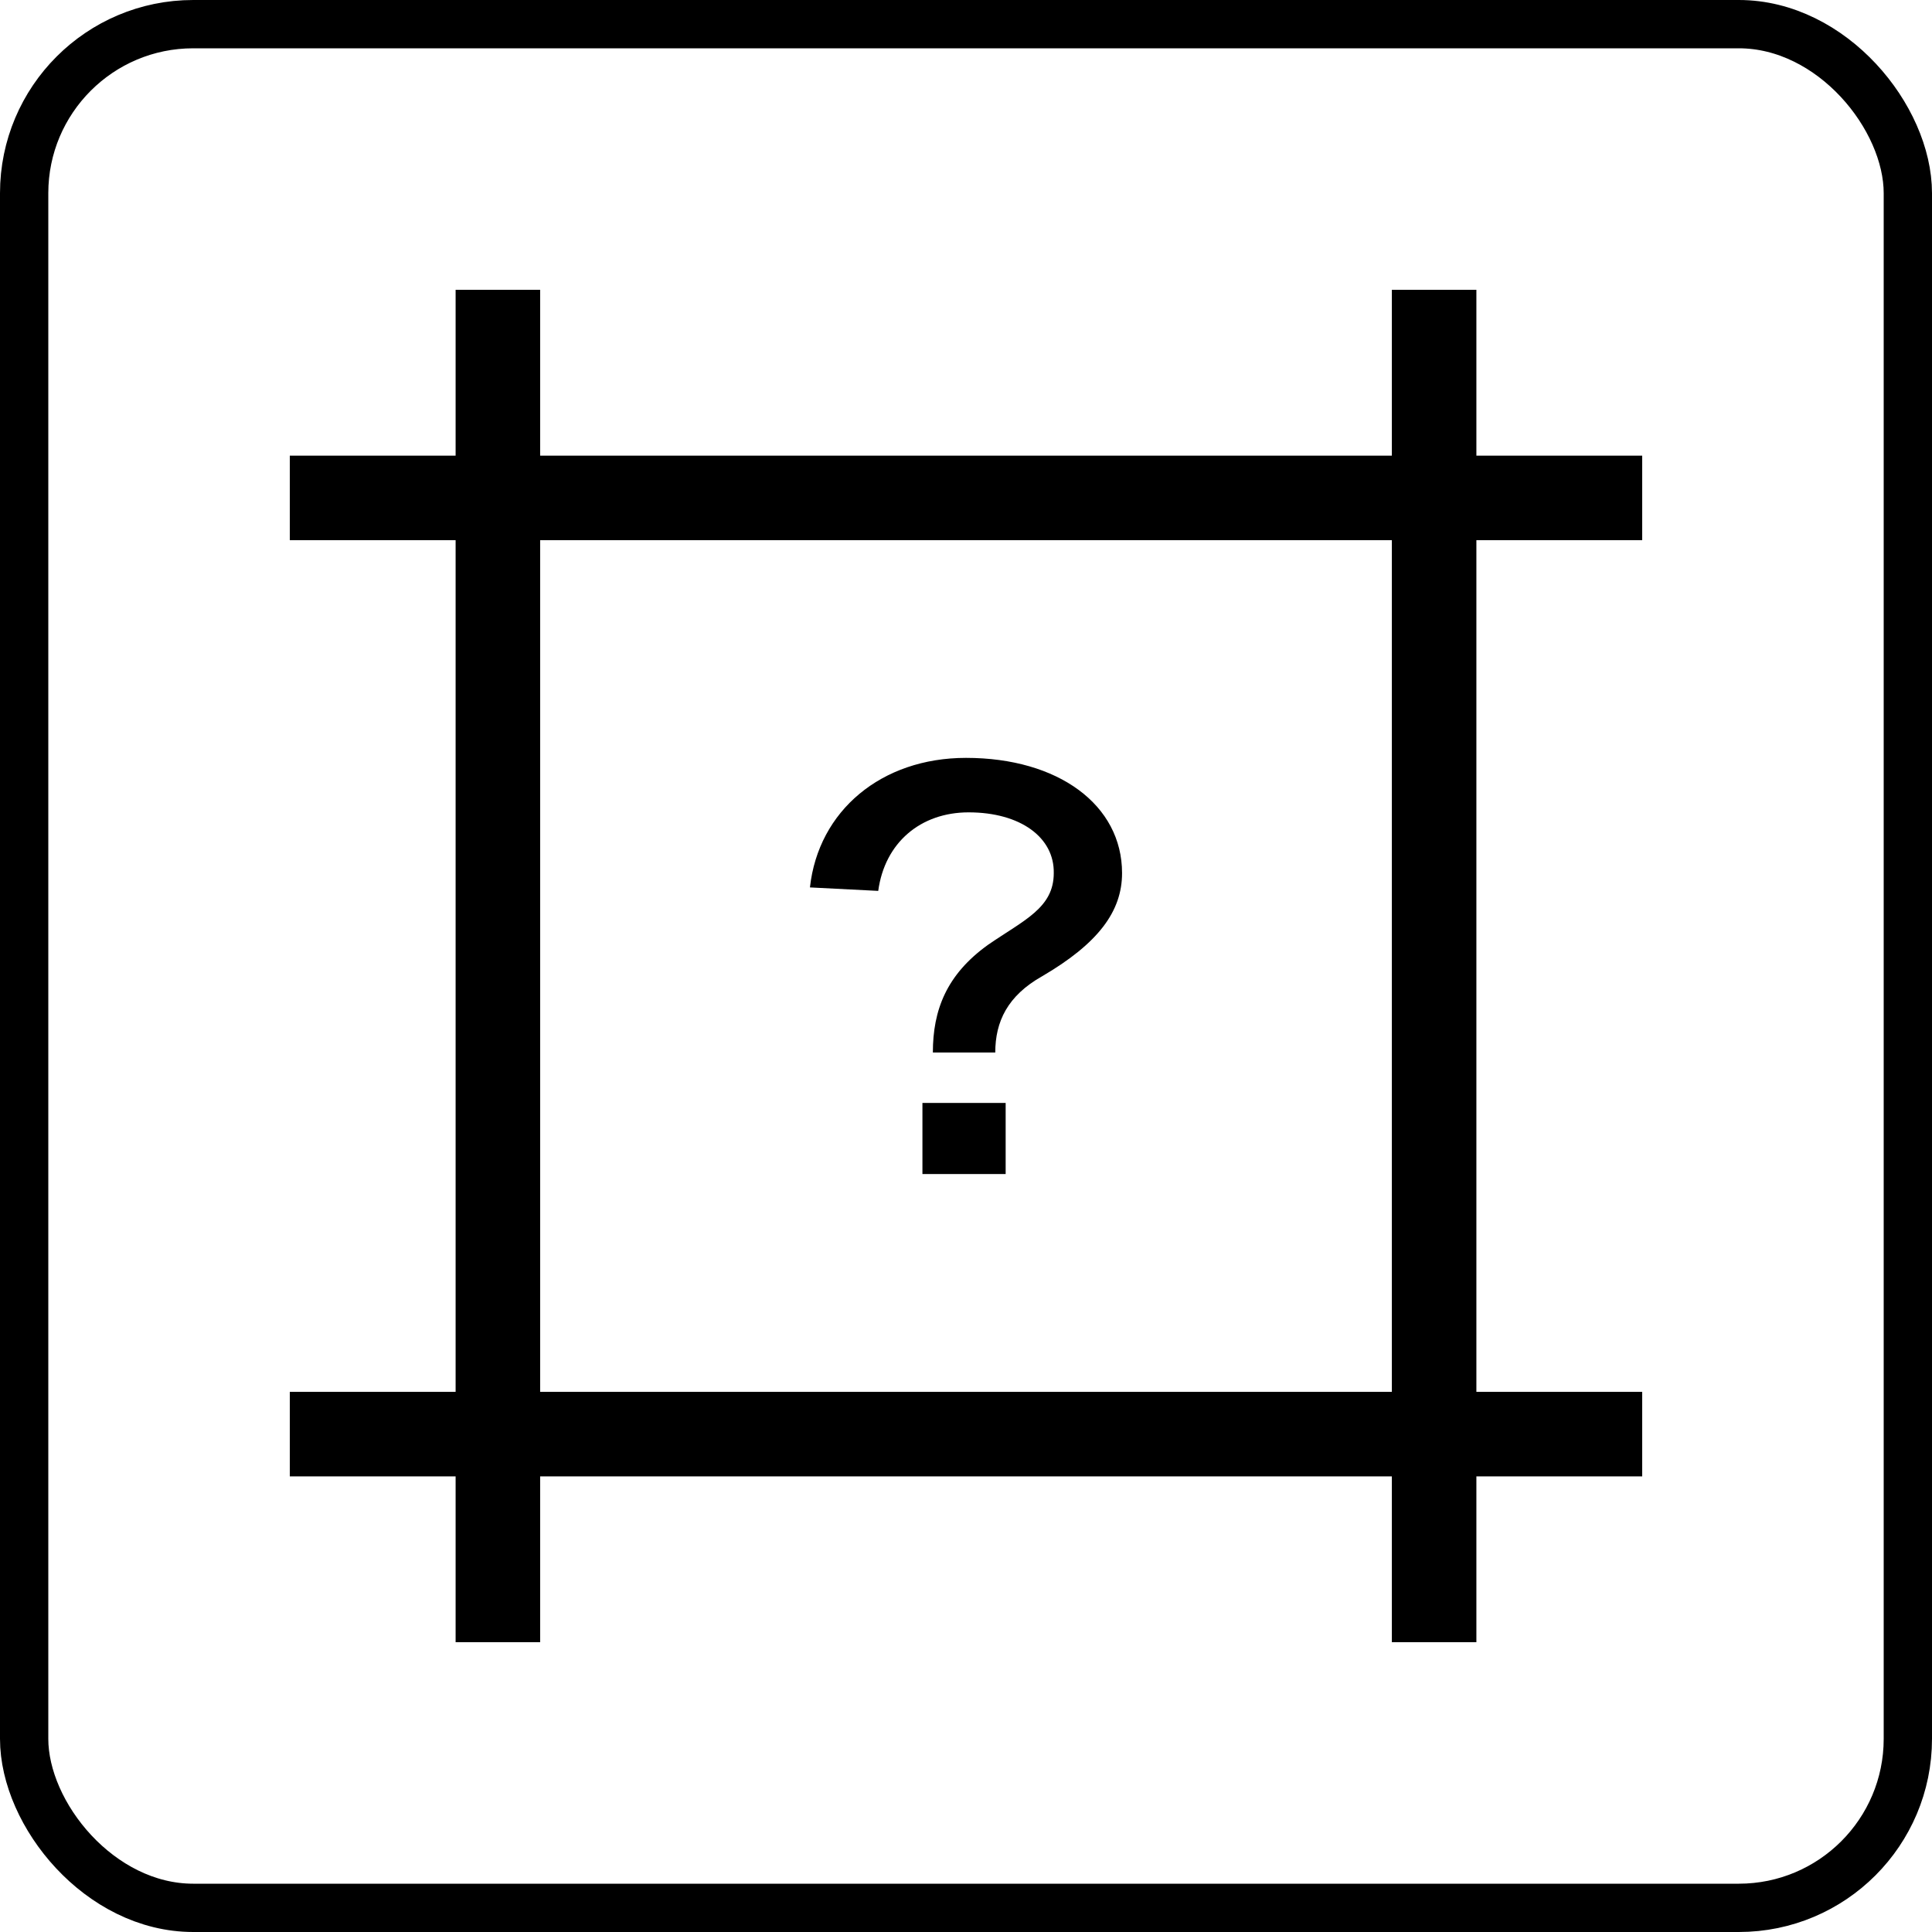
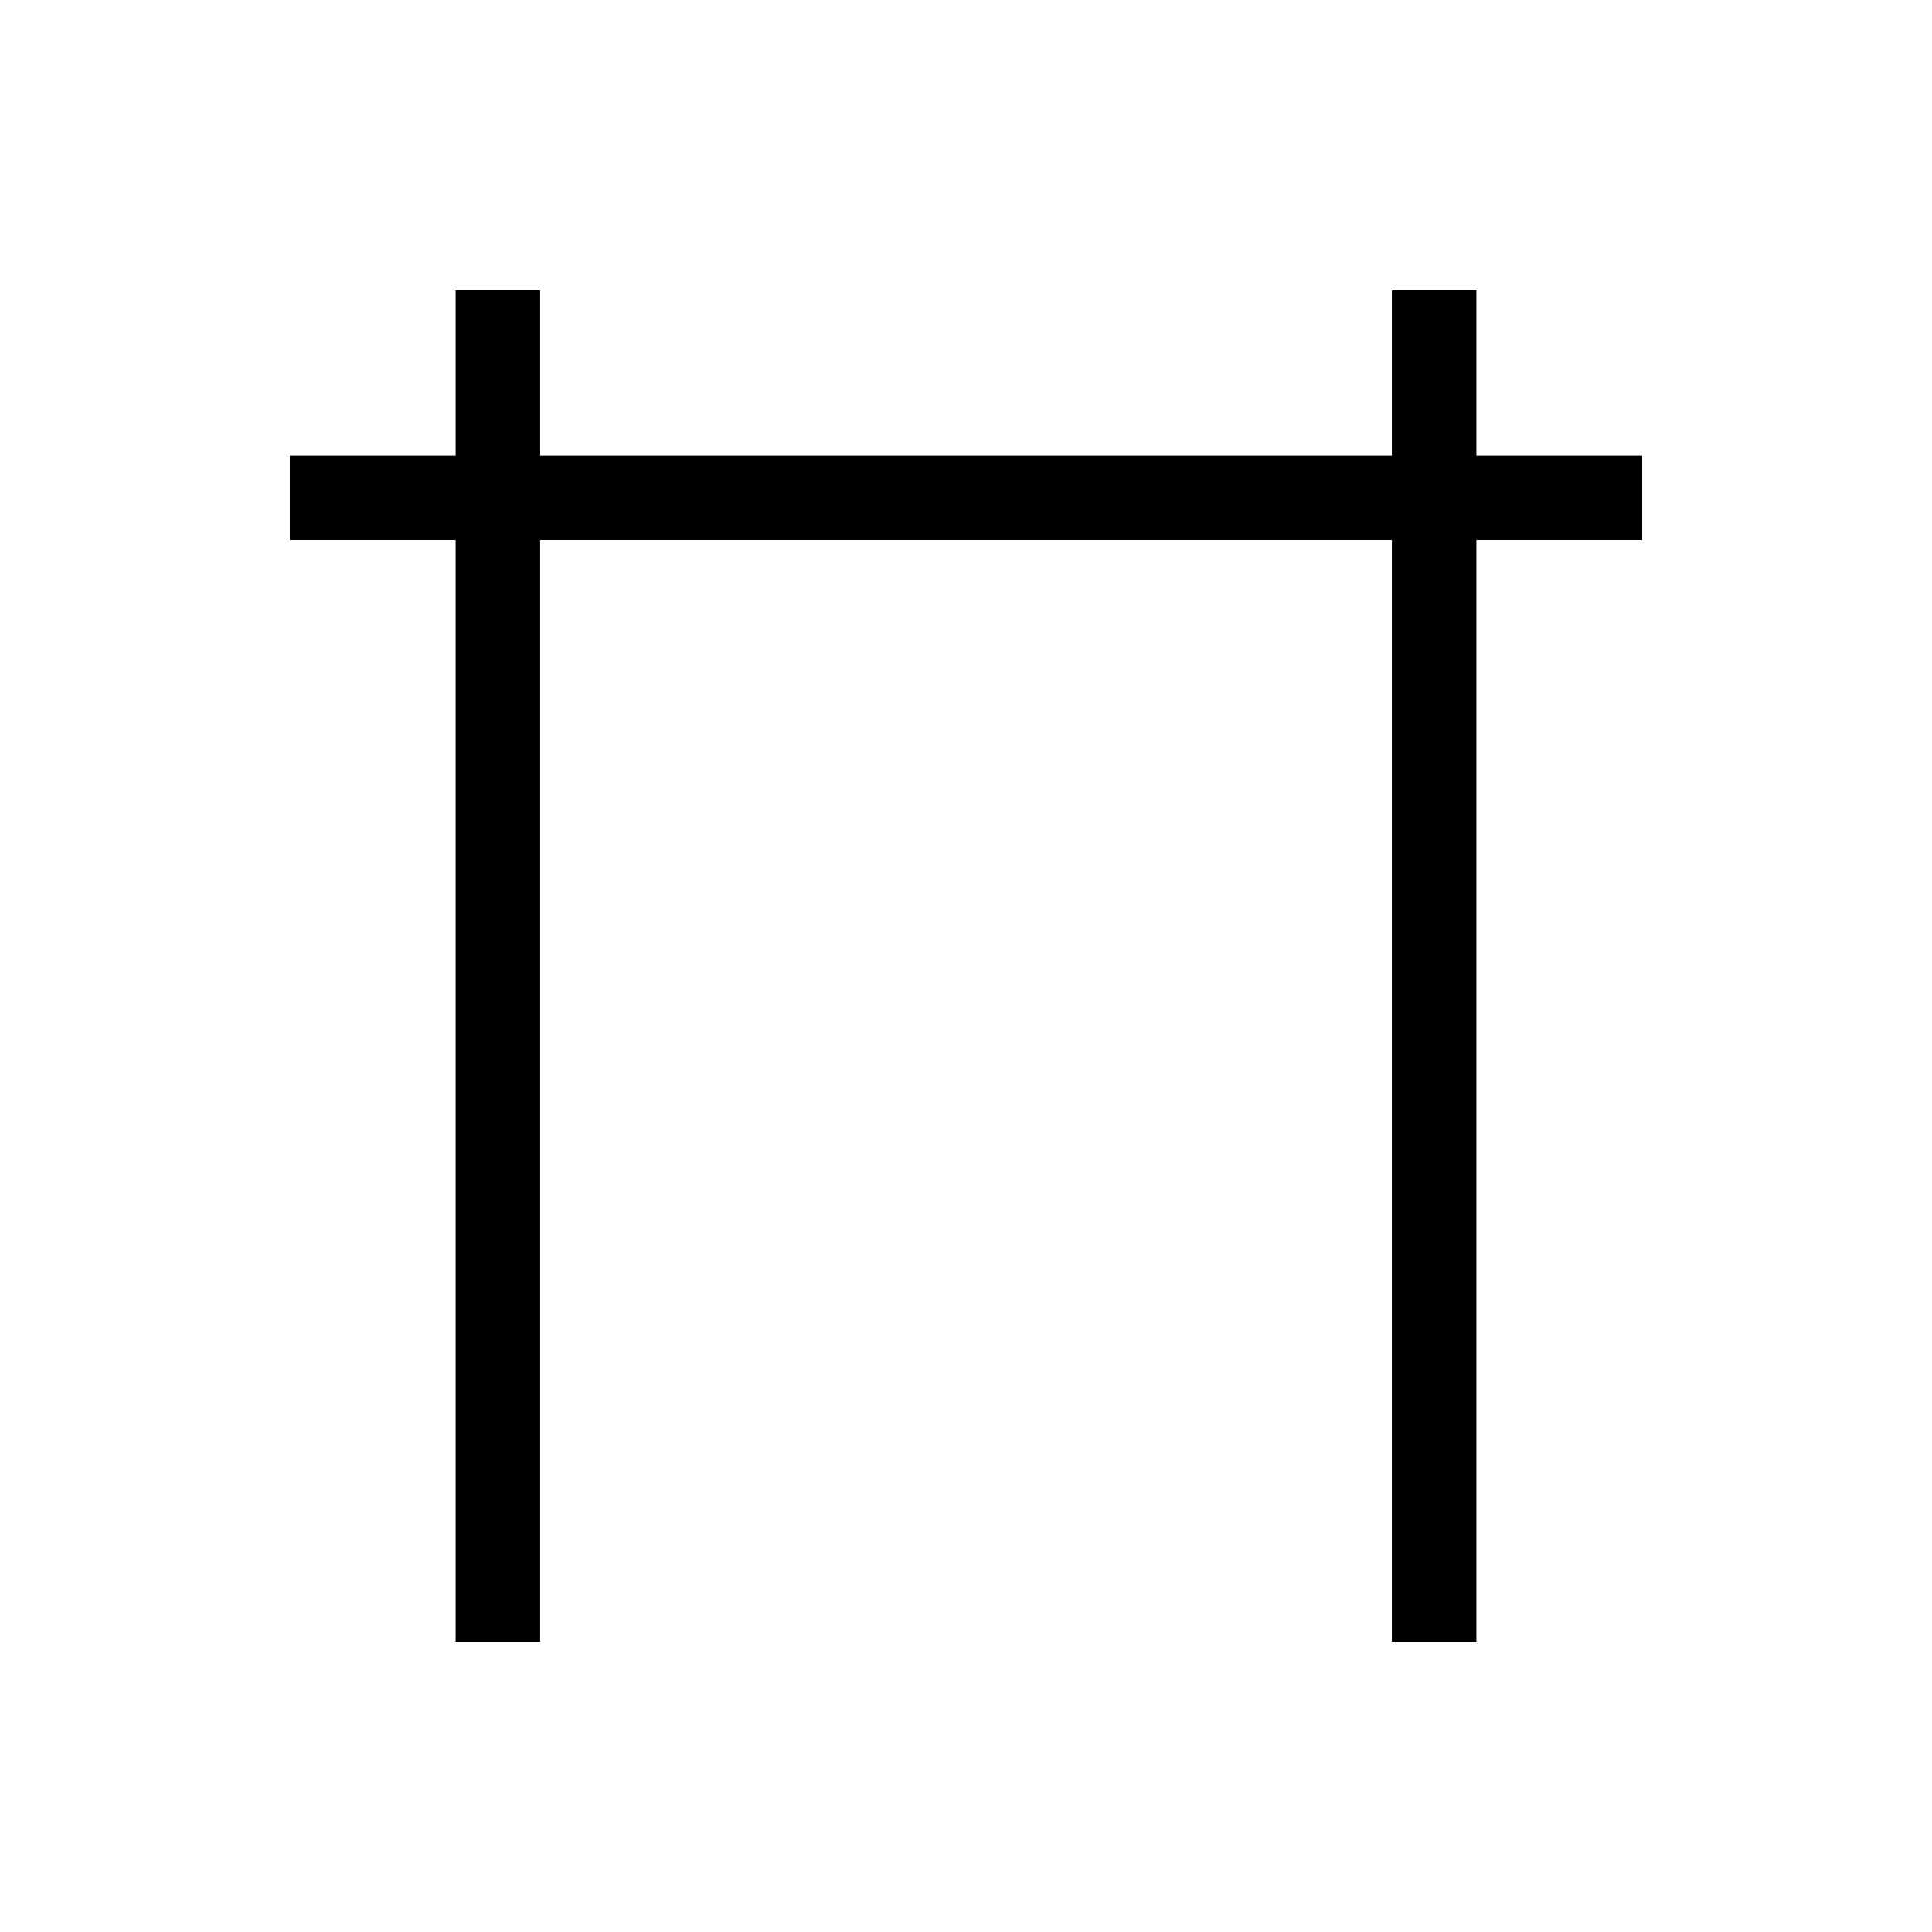
<svg xmlns="http://www.w3.org/2000/svg" width="40" height="40" viewBox="0 0 40 40" fill="none">
-   <rect x="0.5" y="0.5" width="39" height="39" rx="3.5" stroke="black" />
  <path fill-rule="evenodd" clip-rule="evenodd" d="M9.433 34V6H11.183V34H9.433Z" fill="black" />
  <path fill-rule="evenodd" clip-rule="evenodd" d="M28.817 34V6H30.567V34H28.817Z" fill="black" />
  <path fill-rule="evenodd" clip-rule="evenodd" d="M34 11.184H6V9.434H34V11.184Z" fill="black" />
-   <path fill-rule="evenodd" clip-rule="evenodd" d="M34 30.567H6V28.817H34V30.567Z" fill="black" />
-   <path d="M19.314 21.791C19.314 20.913 19.596 20.177 20.458 19.56C21.198 19.05 21.817 18.8 21.817 18.077C21.831 17.341 21.131 16.819 20.054 16.819C19.058 16.819 18.317 17.448 18.183 18.445L16.769 18.373C16.944 16.783 18.25 15.691 20 15.691C21.912 15.691 23.231 16.665 23.231 18.077C23.231 18.872 22.733 19.536 21.575 20.213C20.861 20.616 20.606 21.15 20.606 21.791H19.314ZM19.098 24.307V22.835H20.821V24.307H19.098Z" fill="black" />
</svg>